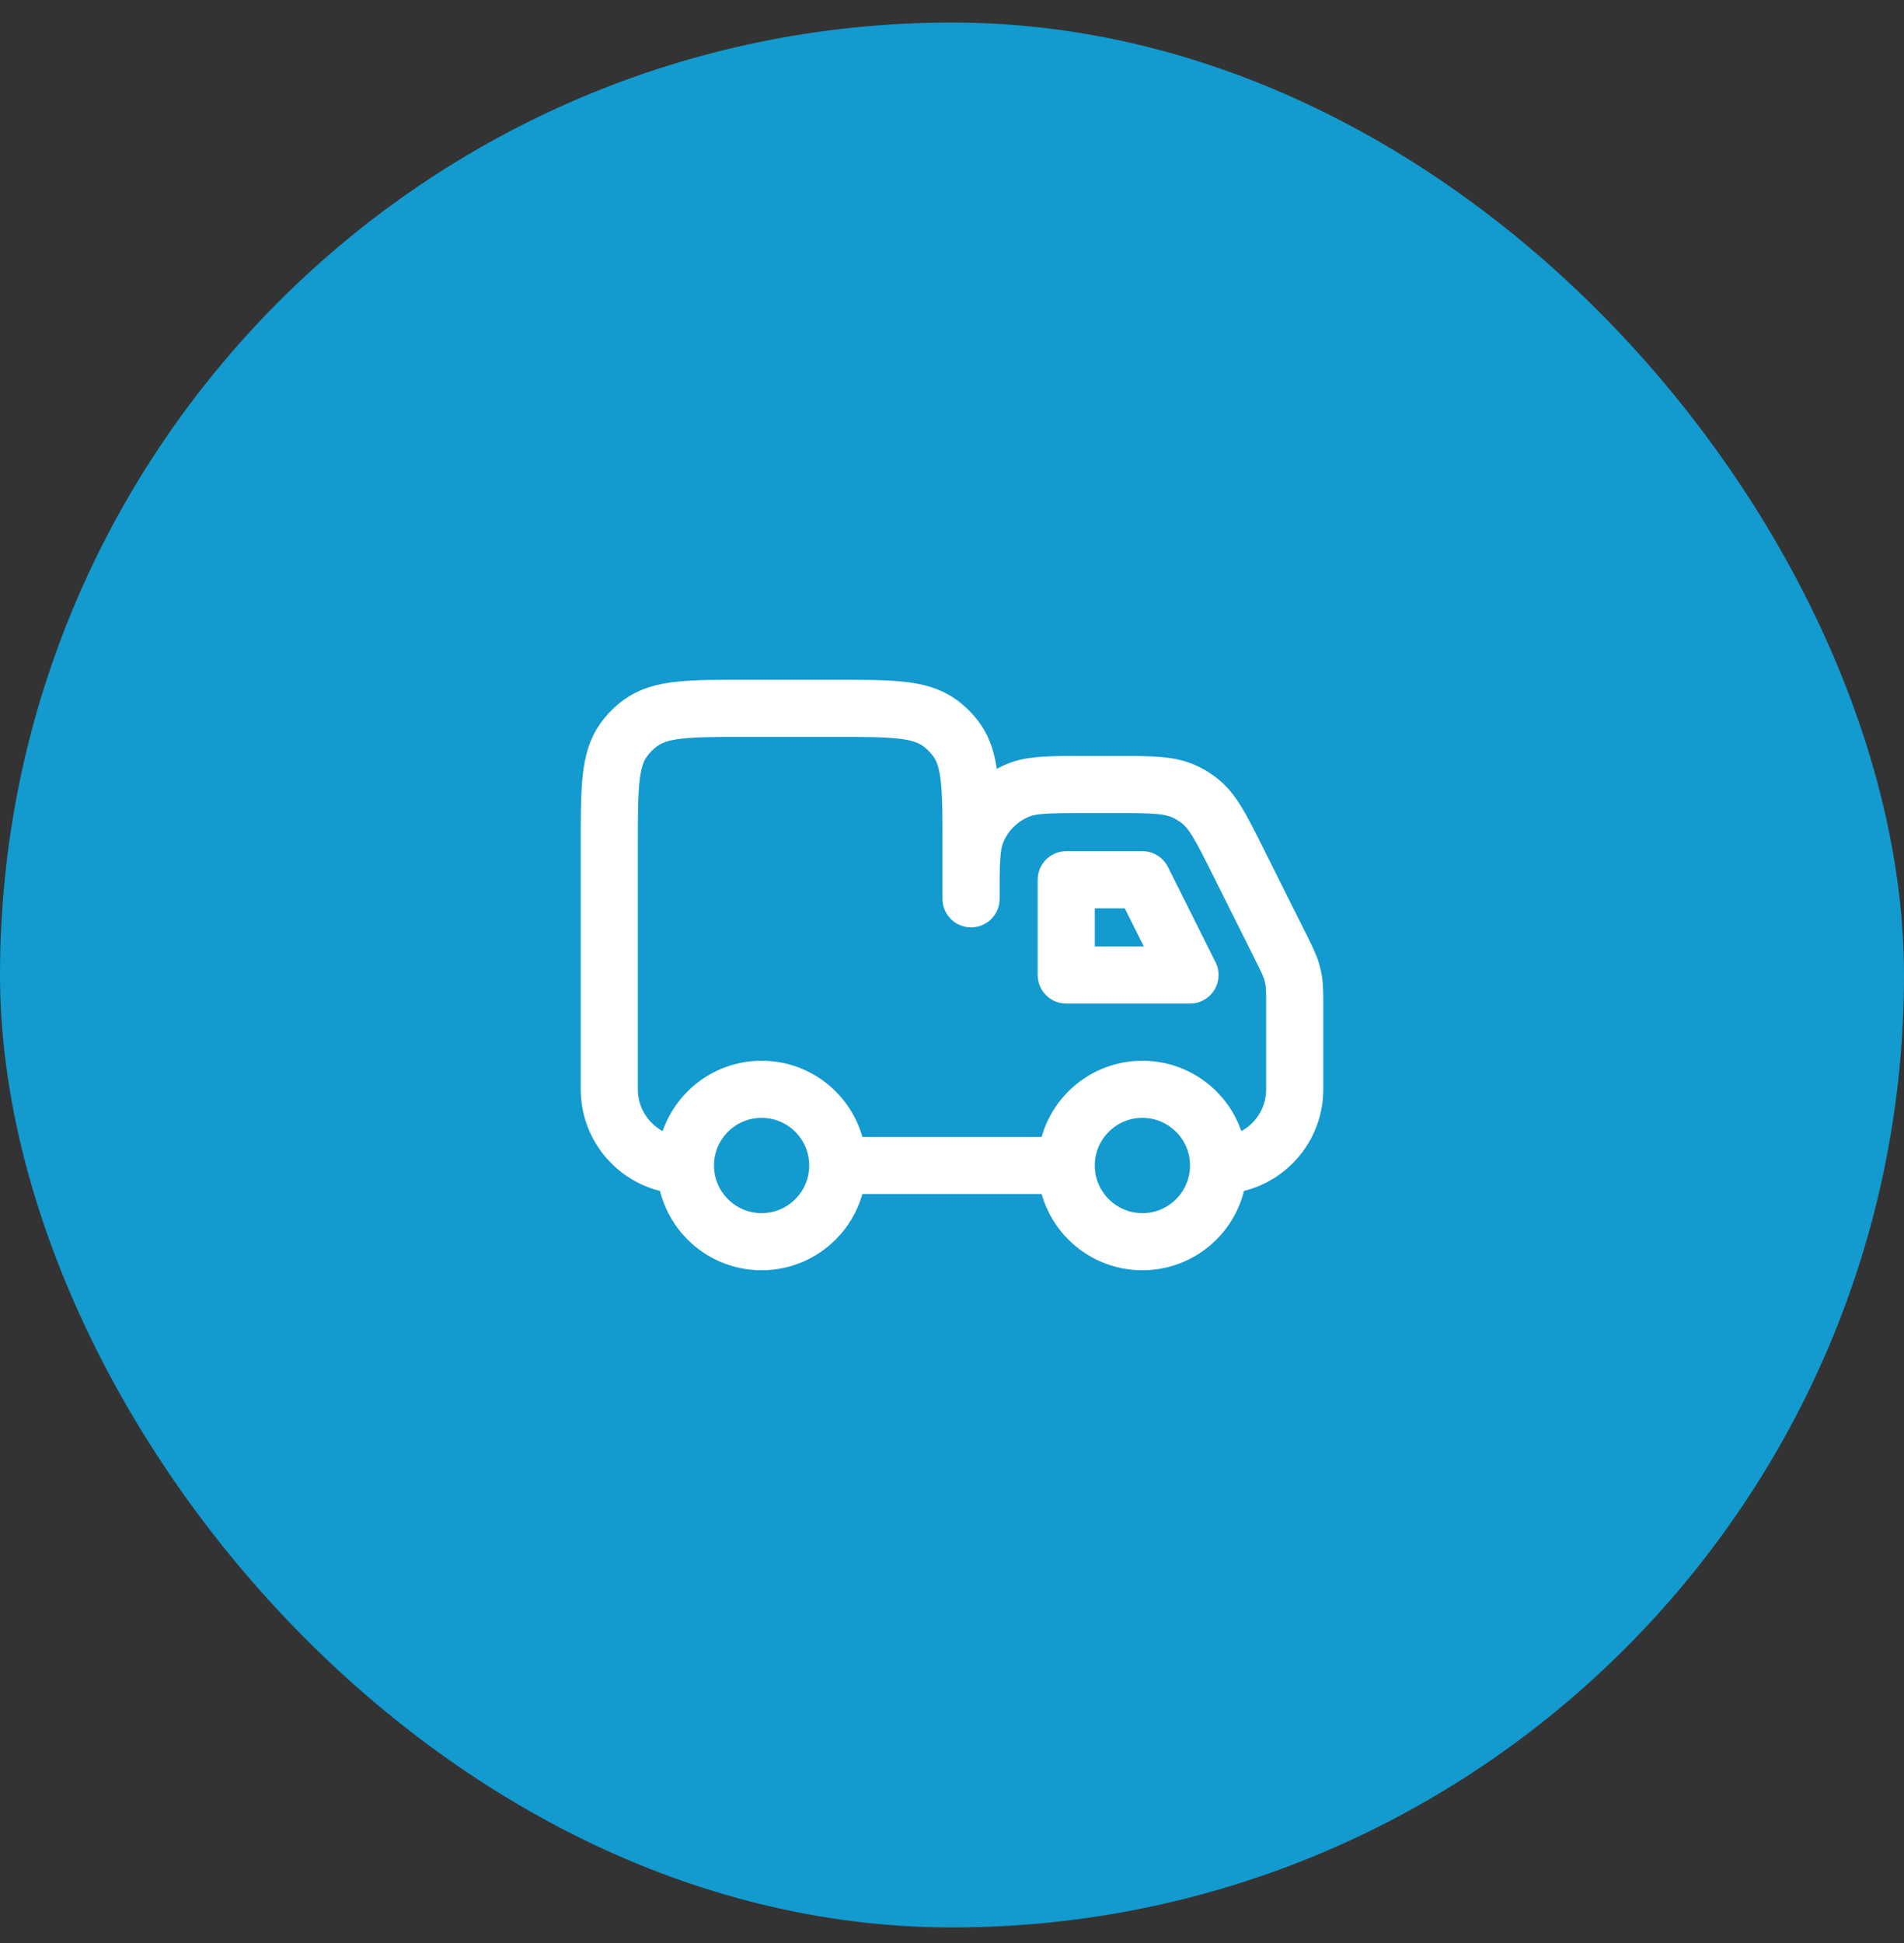
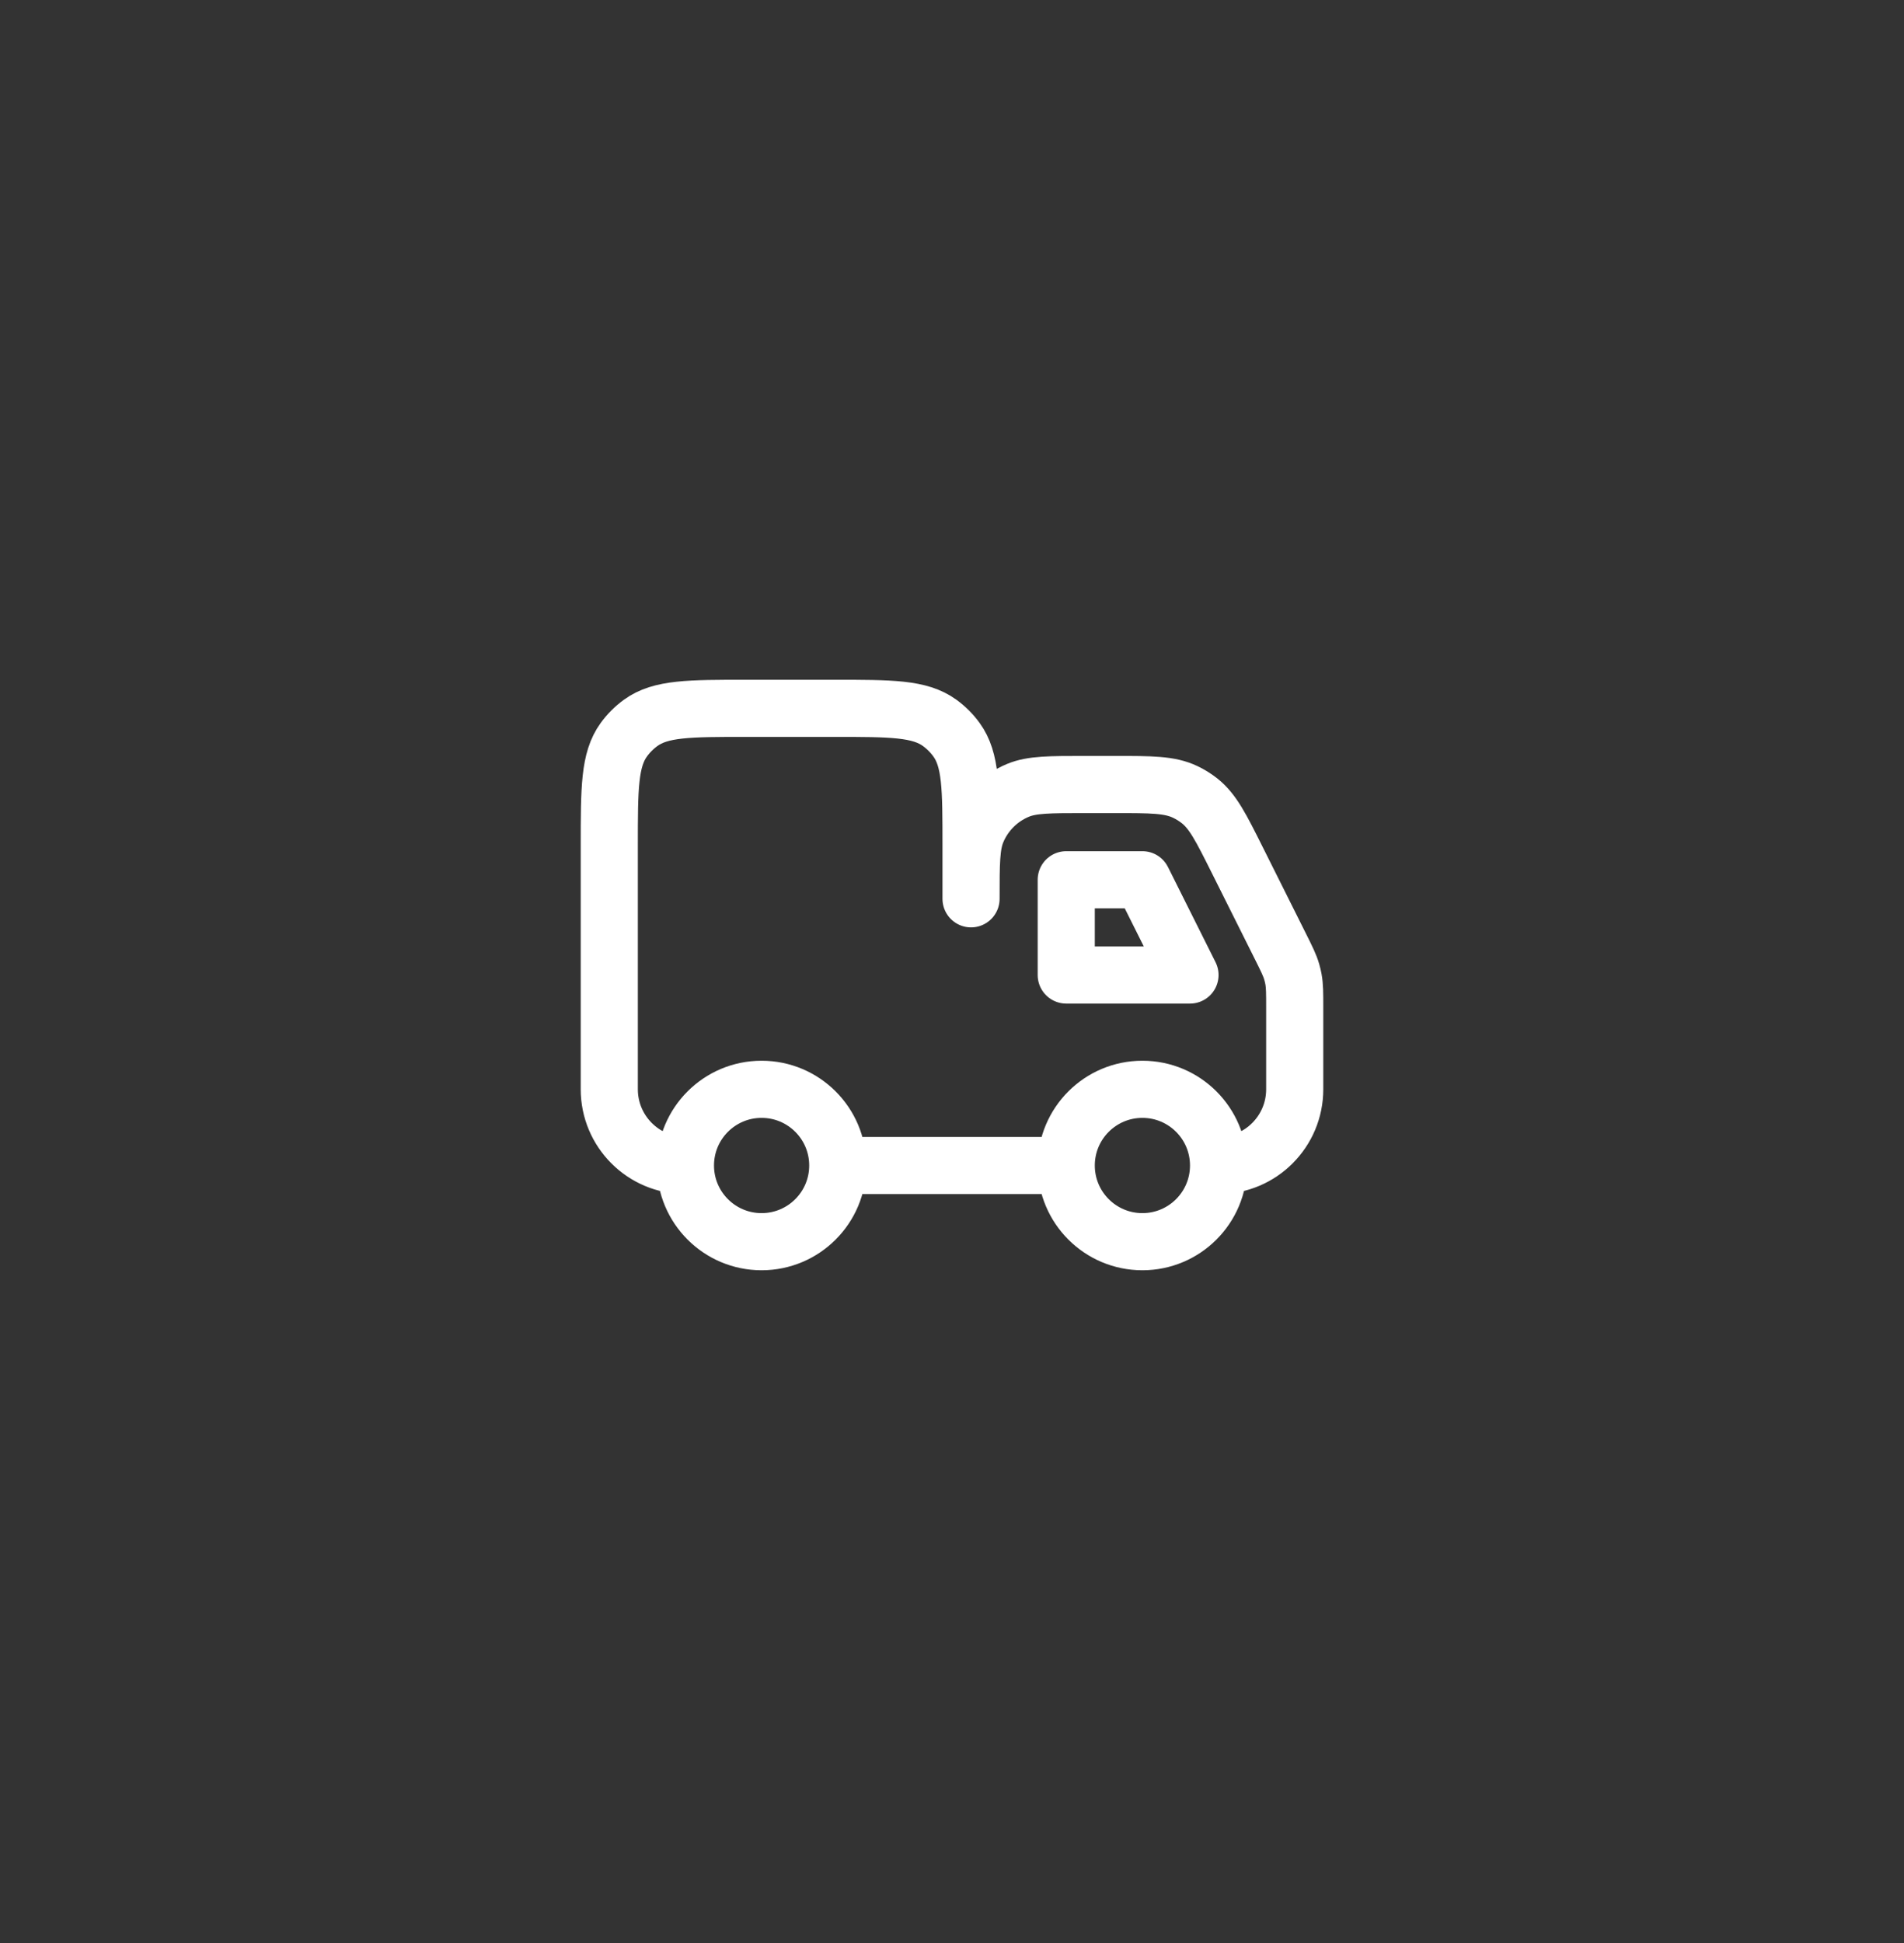
<svg xmlns="http://www.w3.org/2000/svg" width="50" height="51" viewBox="0 0 50 51" fill="none">
  <rect x="0" y="0" width="50" height="51" fill="#333333" stroke="none" />
-   <rect y="0.592" width="50" height="50" rx="25" fill="#139ACE" />
  <g clip-path="url(#clip0_302_2728)">
    <g clip-path="url(#clip1_302_2728)">
-       <path d="M22 30.592C22 31.696 21.105 32.592 20 32.592C18.895 32.592 18 31.696 18 30.592M22 30.592C22 29.487 21.105 28.592 20 28.592C18.895 28.592 18 29.487 18 30.592M22 30.592H28M18 30.592C16.895 30.592 16 29.696 16 28.592V22.192C16 20.692 16 19.942 16.382 19.416C16.505 19.246 16.655 19.097 16.824 18.974C17.35 18.592 18.1 18.592 19.6 18.592H21.9C23.4 18.592 24.15 18.592 24.676 18.974C24.845 19.097 24.995 19.246 25.118 19.416C25.5 19.942 25.5 20.692 25.5 22.192V23.592C25.5 22.66 25.5 22.194 25.652 21.826C25.855 21.336 26.245 20.947 26.735 20.744C27.102 20.592 27.568 20.592 28.5 20.592H29.275C30.235 20.592 30.714 20.592 31.121 20.785C31.255 20.848 31.381 20.926 31.497 21.017C31.851 21.295 32.066 21.724 32.495 22.582L33.62 24.832C33.788 25.168 33.872 25.336 33.923 25.515C33.94 25.574 33.954 25.634 33.966 25.695C34 25.878 34 26.066 34 26.442V28.592C34 29.696 33.105 30.592 32 30.592M28 30.592C28 31.696 28.895 32.592 30 32.592C31.105 32.592 32 31.696 32 30.592M28 30.592C28 29.487 28.895 28.592 30 28.592C31.105 28.592 32 29.487 32 30.592M28 23.092H30L31.25 25.592H28V23.092Z" stroke="white" stroke-width="1.5" stroke-linecap="round" stroke-linejoin="round" />
+       <path d="M22 30.592C22 31.696 21.105 32.592 20 32.592C18.895 32.592 18 31.696 18 30.592M22 30.592C22 29.487 21.105 28.592 20 28.592C18.895 28.592 18 29.487 18 30.592M22 30.592H28M18 30.592C16.895 30.592 16 29.696 16 28.592V22.192C16 20.692 16 19.942 16.382 19.416C16.505 19.246 16.655 19.097 16.824 18.974C17.35 18.592 18.1 18.592 19.6 18.592H21.9C23.4 18.592 24.15 18.592 24.676 18.974C24.845 19.097 24.995 19.246 25.118 19.416C25.5 19.942 25.5 20.692 25.5 22.192V23.592C25.5 22.66 25.5 22.194 25.652 21.826C25.855 21.336 26.245 20.947 26.735 20.744C27.102 20.592 27.568 20.592 28.5 20.592H29.275C30.235 20.592 30.714 20.592 31.121 20.785C31.255 20.848 31.381 20.926 31.497 21.017C31.851 21.295 32.066 21.724 32.495 22.582L33.62 24.832C33.788 25.168 33.872 25.336 33.923 25.515C33.94 25.574 33.954 25.634 33.966 25.695C34 25.878 34 26.066 34 26.442V28.592C34 29.696 33.105 30.592 32 30.592M28 30.592C28 31.696 28.895 32.592 30 32.592C31.105 32.592 32 31.696 32 30.592M28 30.592C28 29.487 28.895 28.592 30 28.592C31.105 28.592 32 29.487 32 30.592M28 23.092H30L31.25 25.592H28V23.092" stroke="white" stroke-width="1.5" stroke-linecap="round" stroke-linejoin="round" />
    </g>
  </g>
  <defs>
    <clipPath id="clip0_302_2728">
      <rect width="20" height="20" fill="white" transform="translate(15 15.592)" />
    </clipPath>
    <clipPath id="clip1_302_2728">
      <rect width="20" height="16" fill="white" transform="translate(15 17.592)" />
    </clipPath>
  </defs>
</svg>